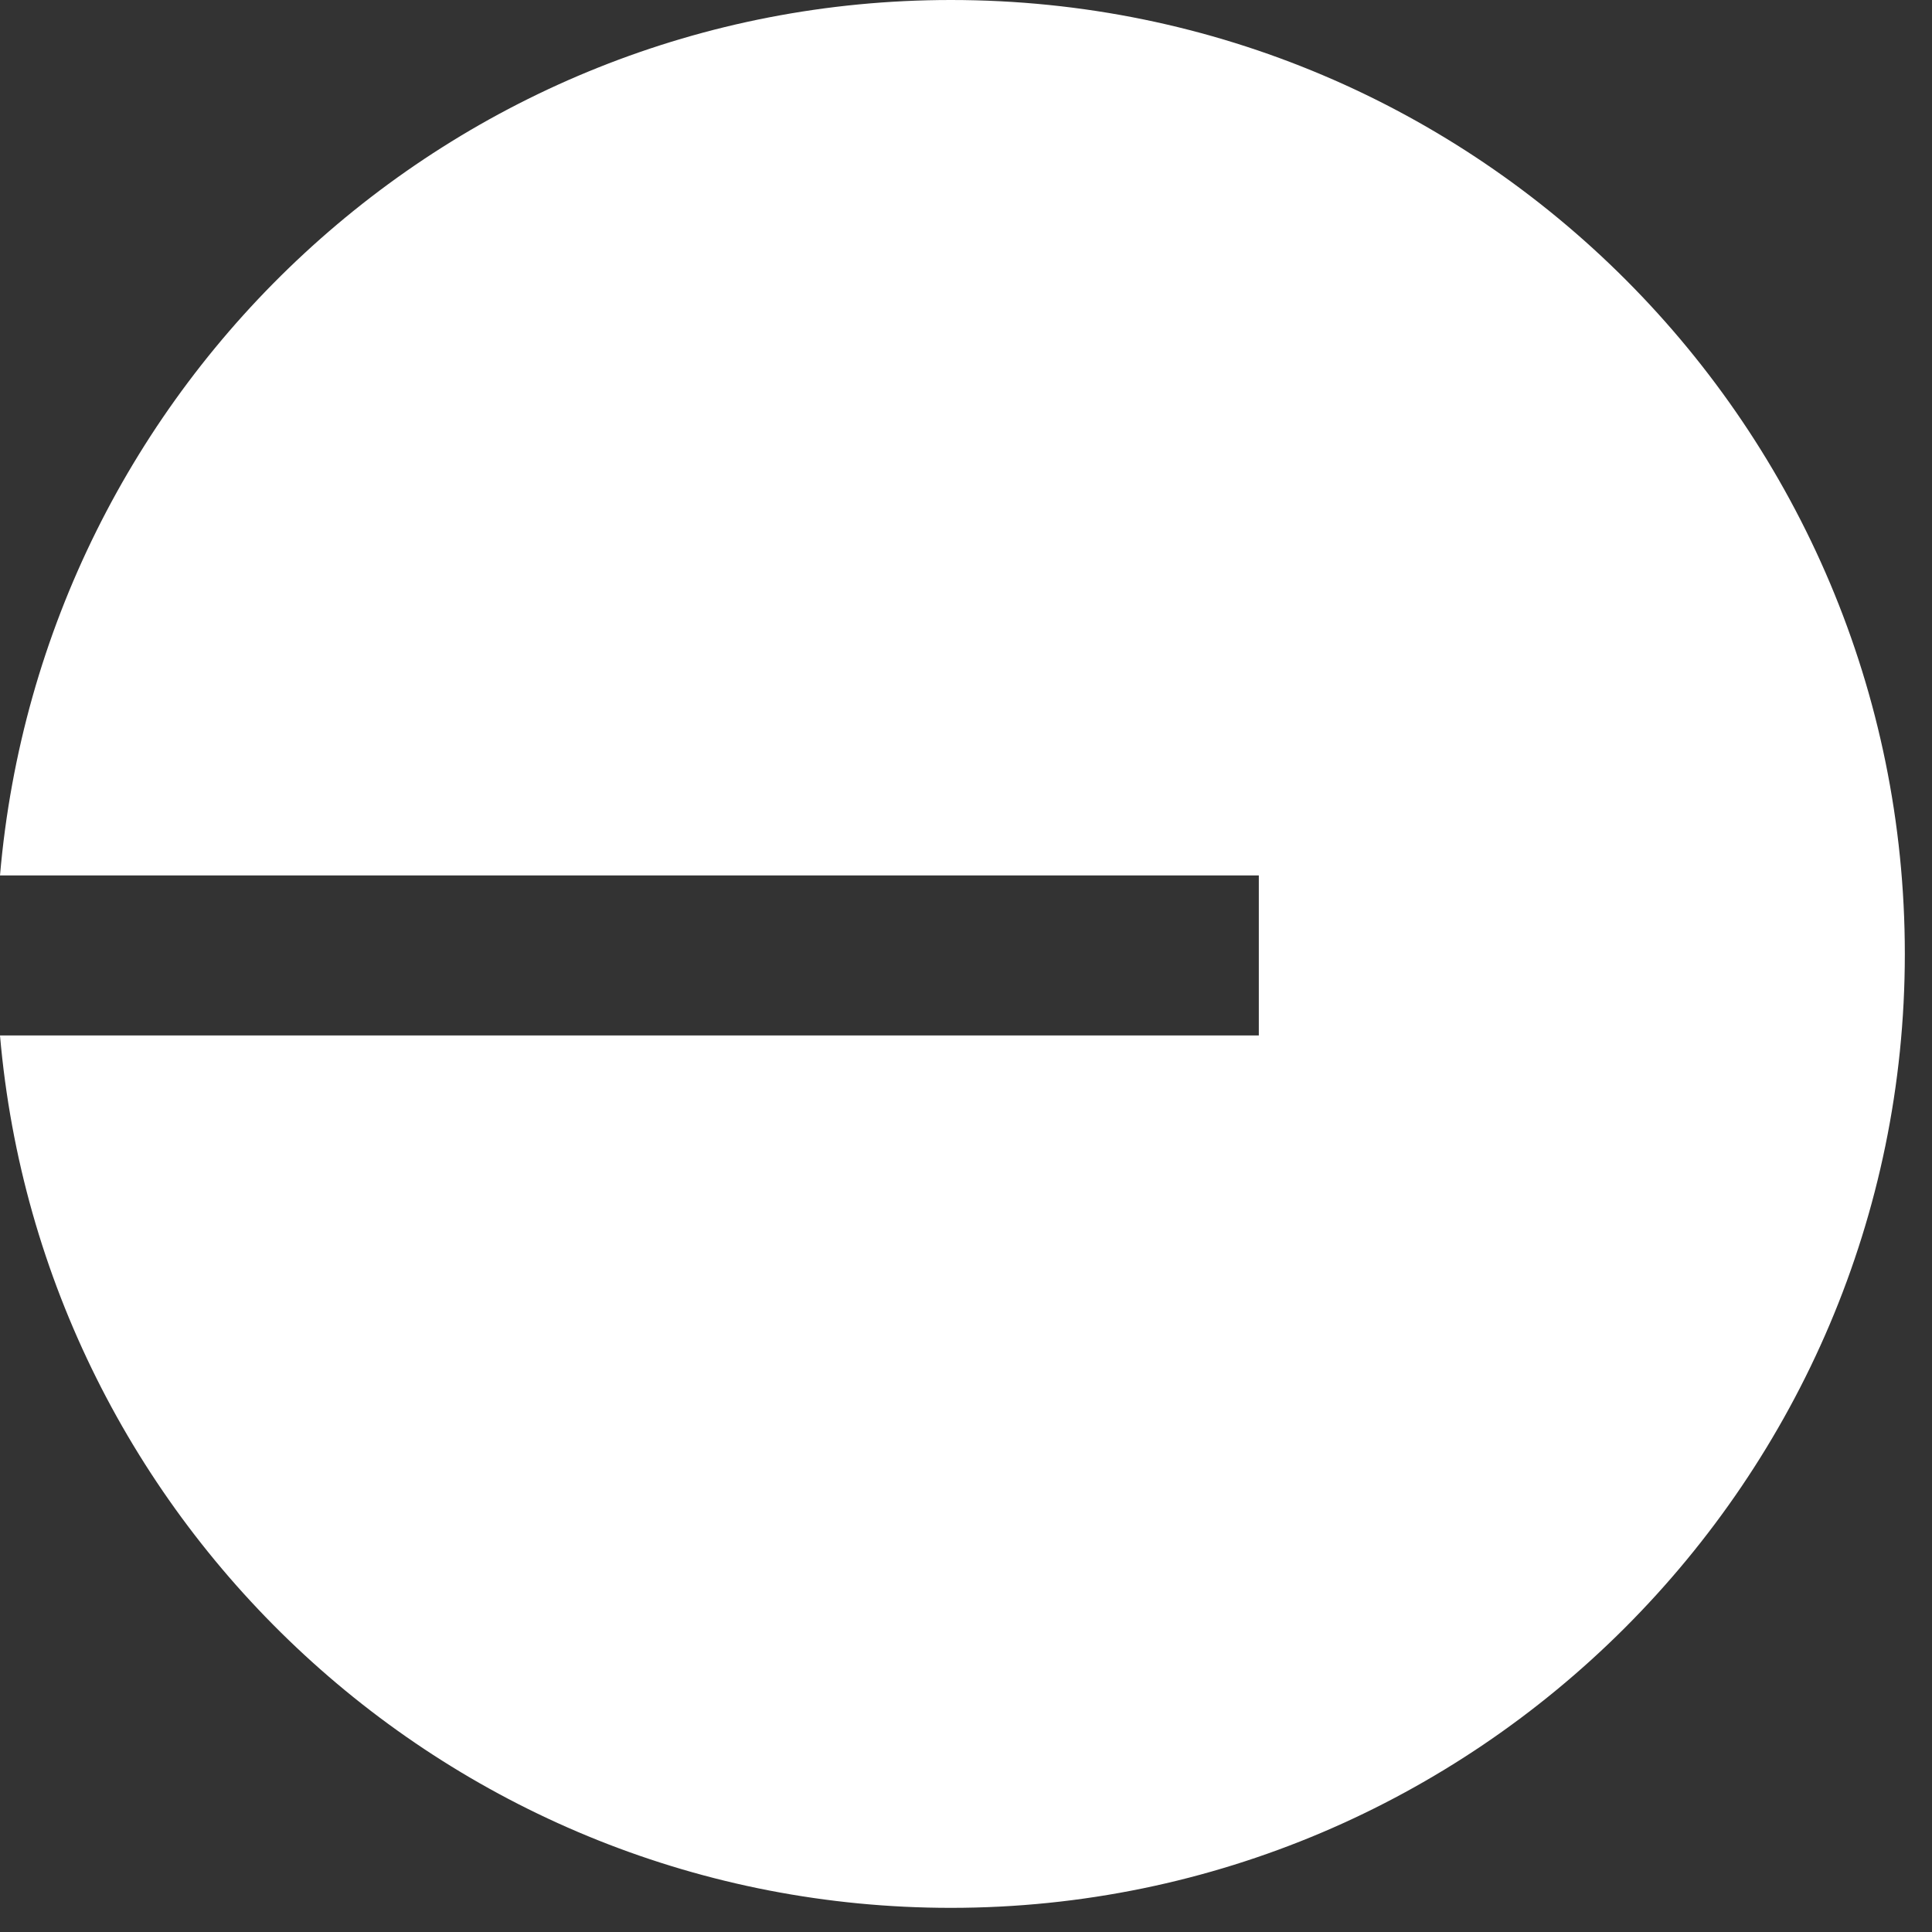
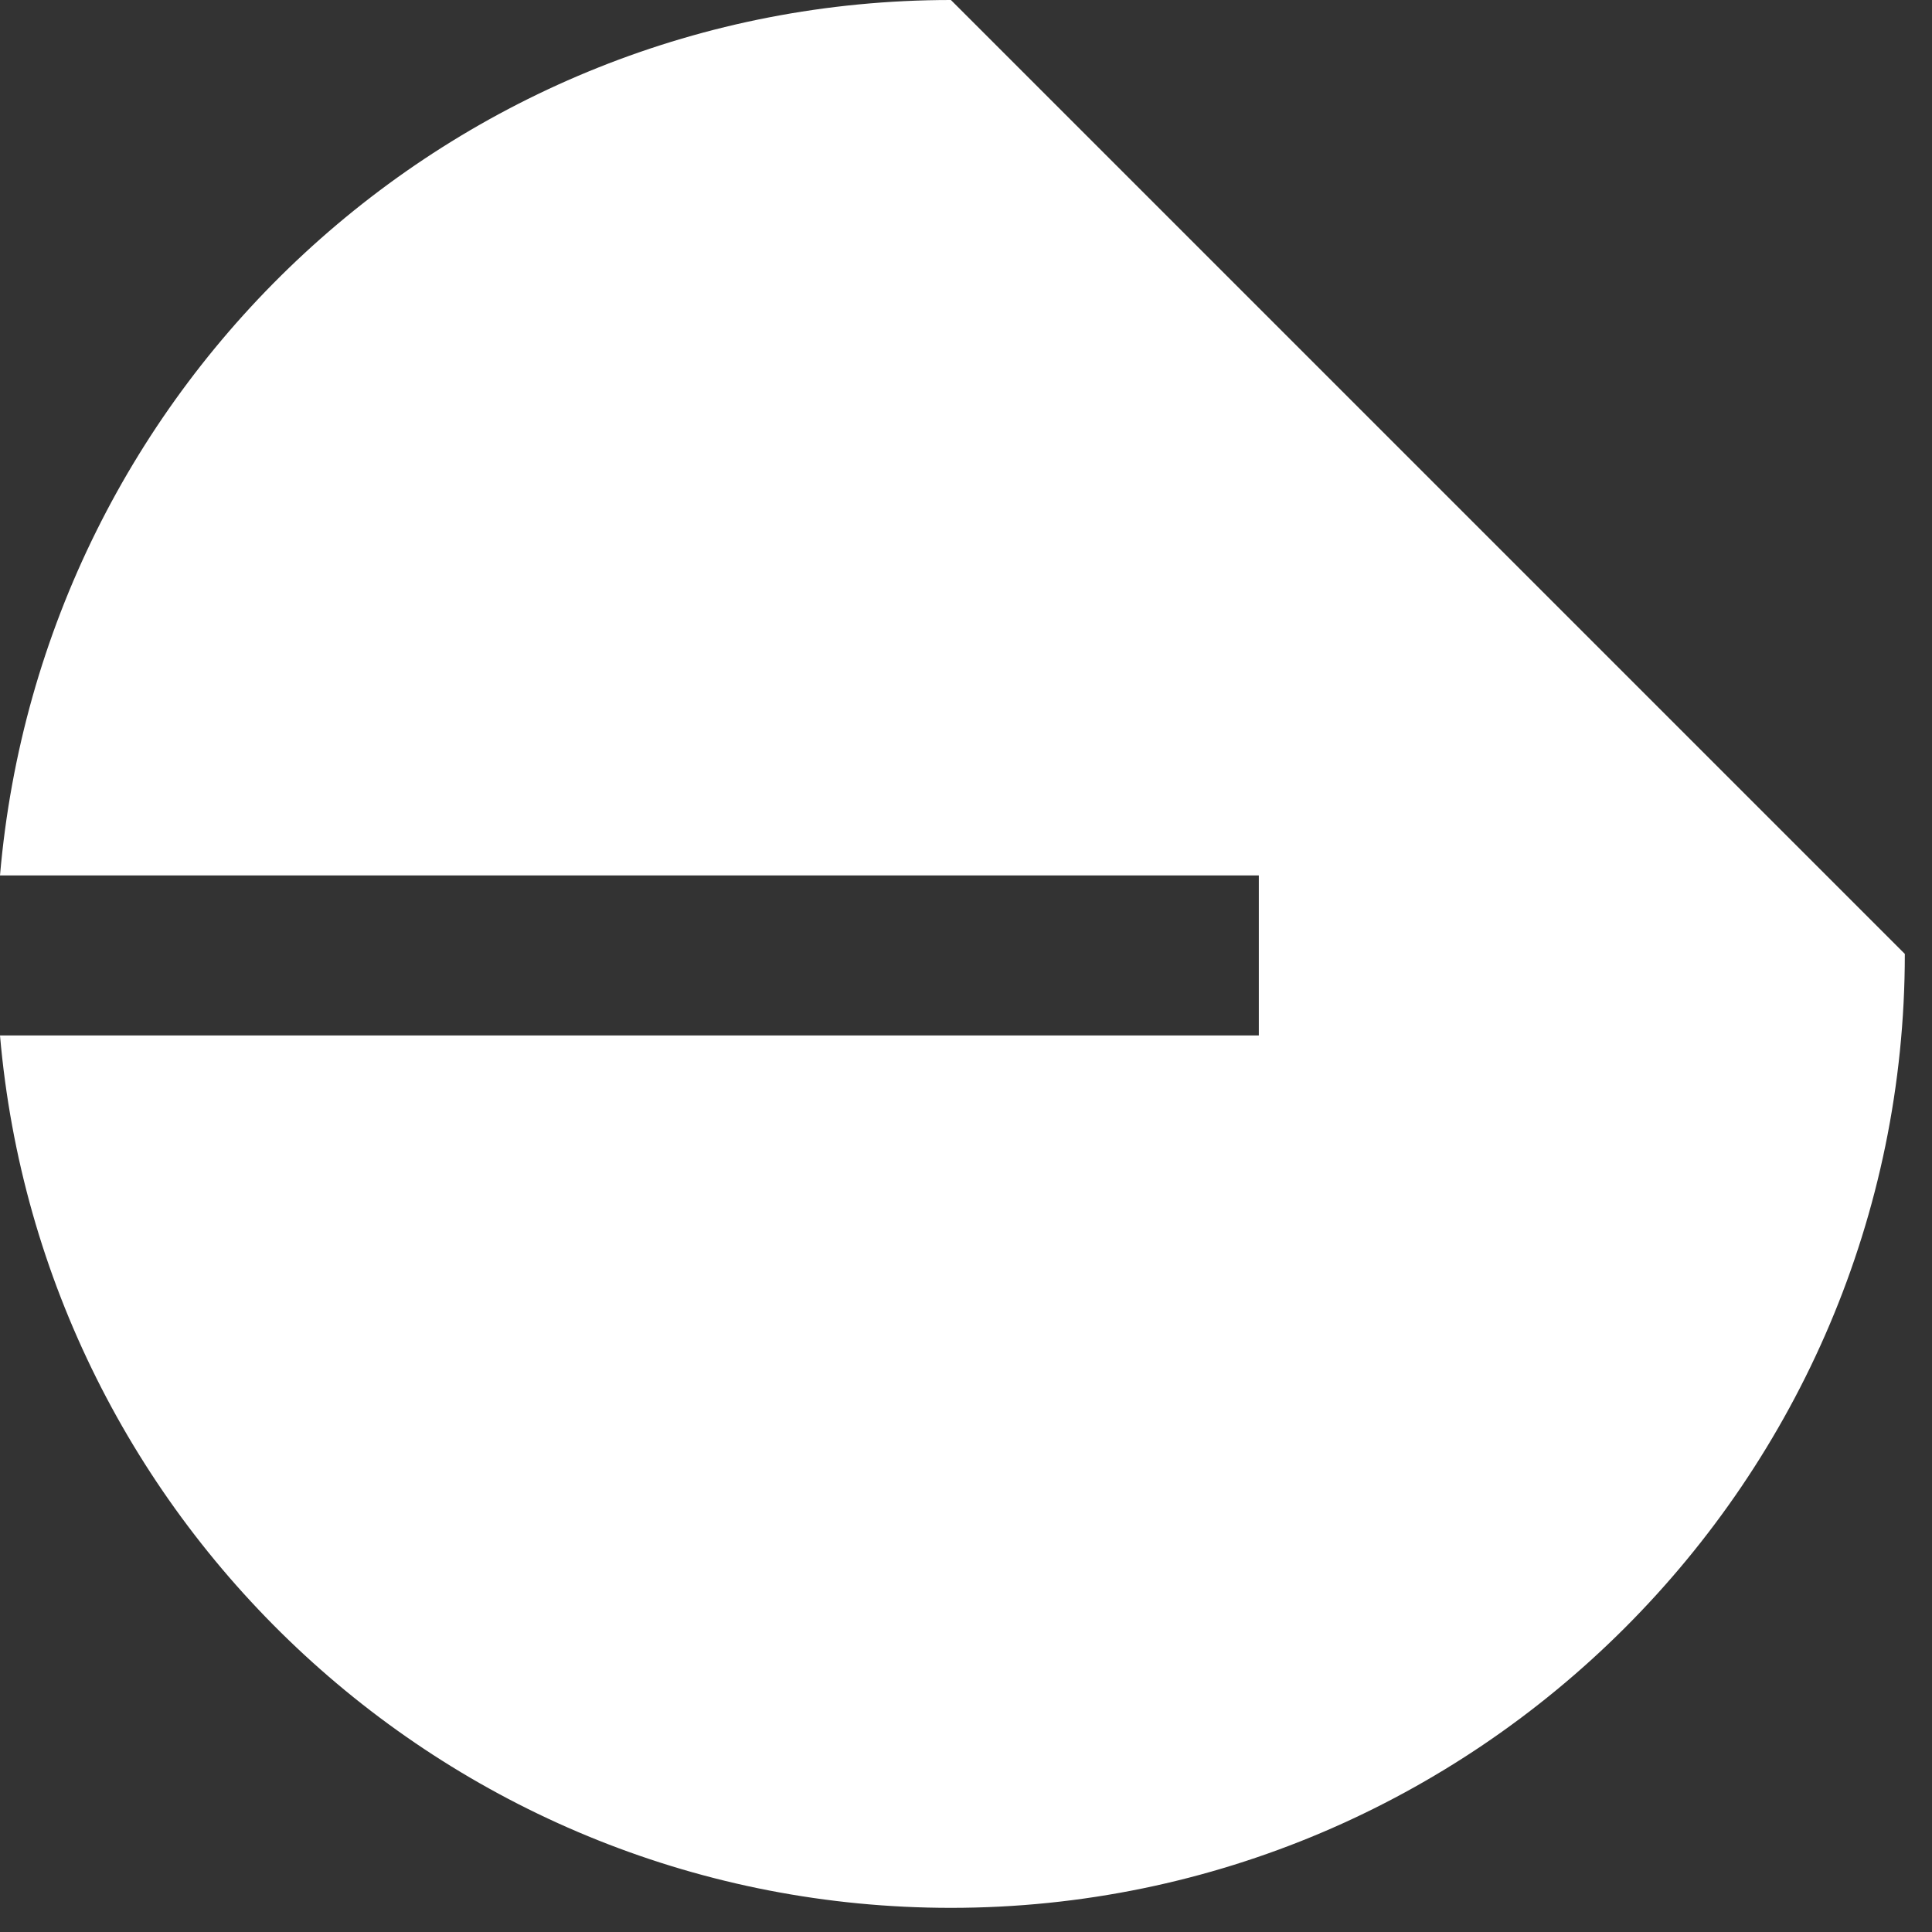
<svg xmlns="http://www.w3.org/2000/svg" fill="none" height="100%" overflow="visible" preserveAspectRatio="none" style="display: block;" viewBox="0 0 32 32" width="100%">
  <rect x="0" y="0" width="32" height="32" fill="#333333" stroke="none" />
-   <path d="M31.55 15.8C31.55 24.5 24.45 31.6 15.75 31.6C7.5 31.6 0.7 25.25 0 17.15H20.85V14.5H0C0.7 6.35 7.5 0 15.75 0C24.5 0 31.55 7.1 31.55 15.8Z" fill="white" id="Vector" />
+   <path d="M31.55 15.8C31.55 24.5 24.45 31.6 15.75 31.6C7.5 31.6 0.7 25.25 0 17.15H20.85V14.5H0C0.7 6.35 7.5 0 15.75 0Z" fill="white" id="Vector" />
</svg>